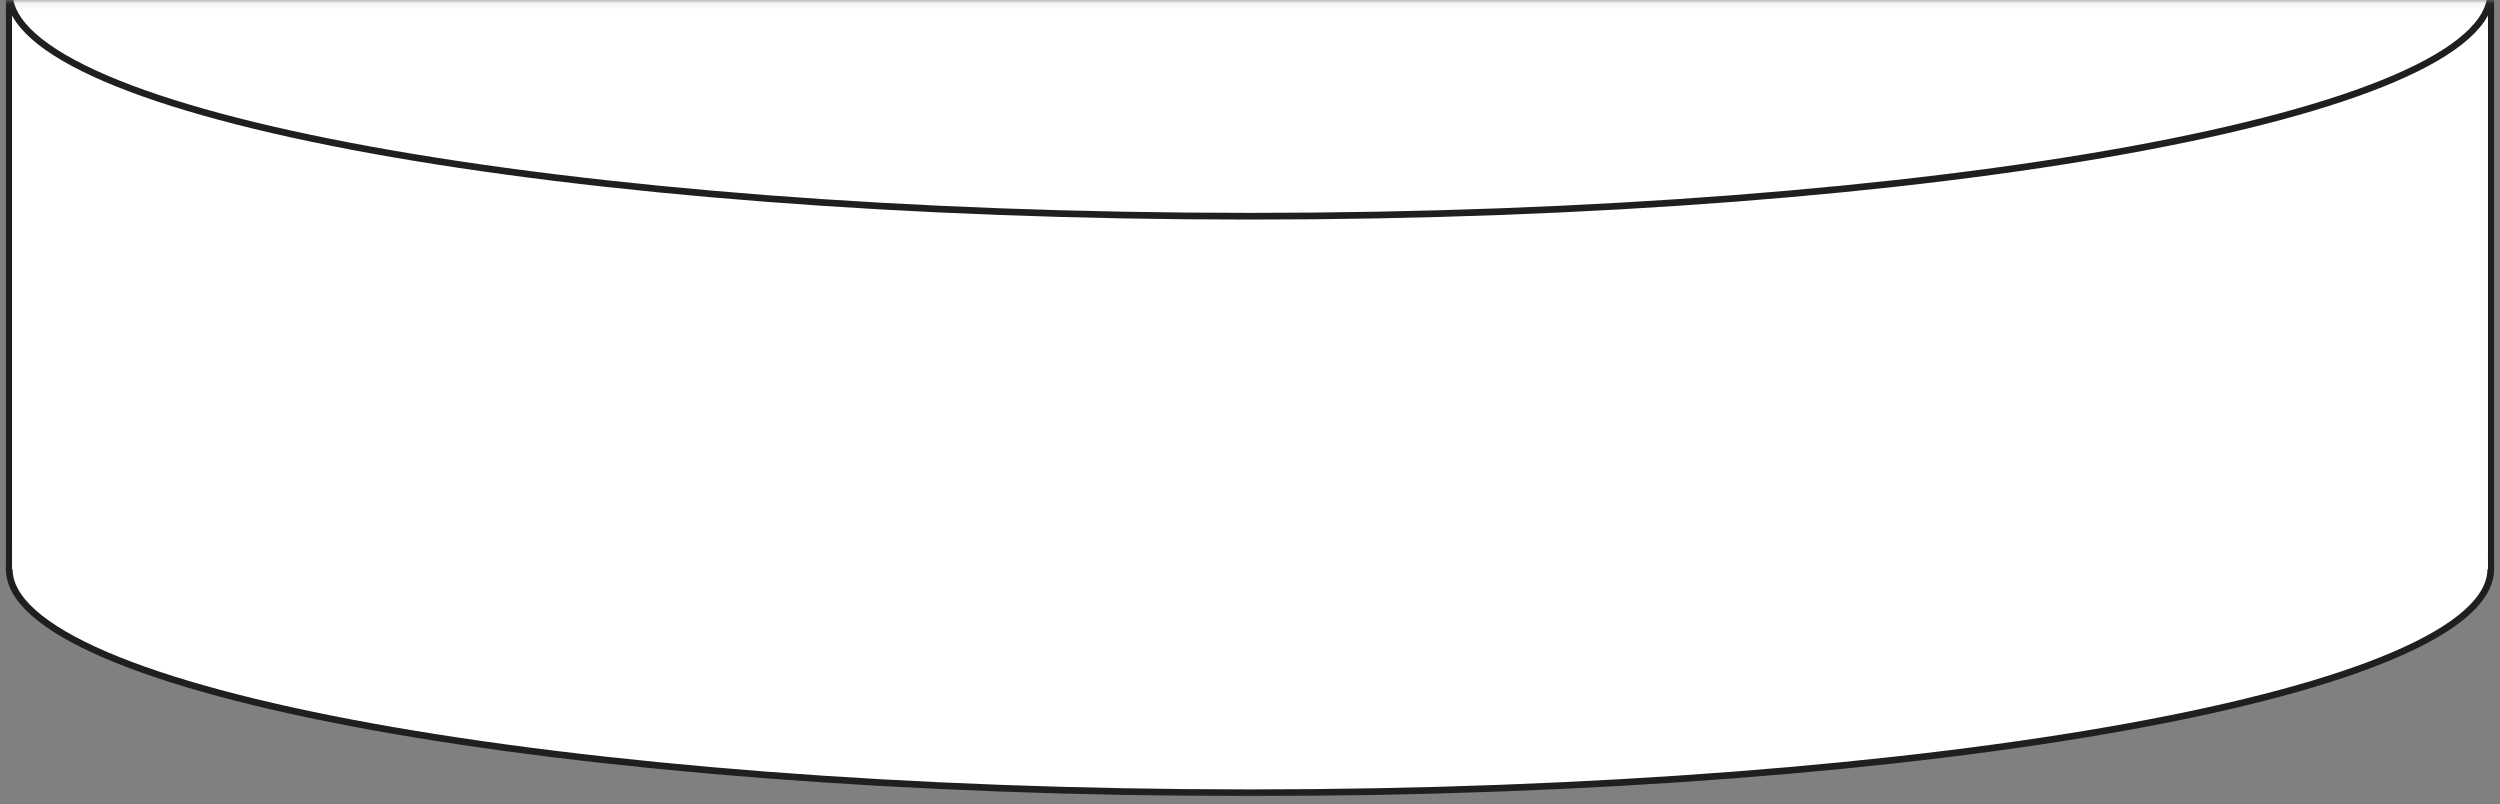
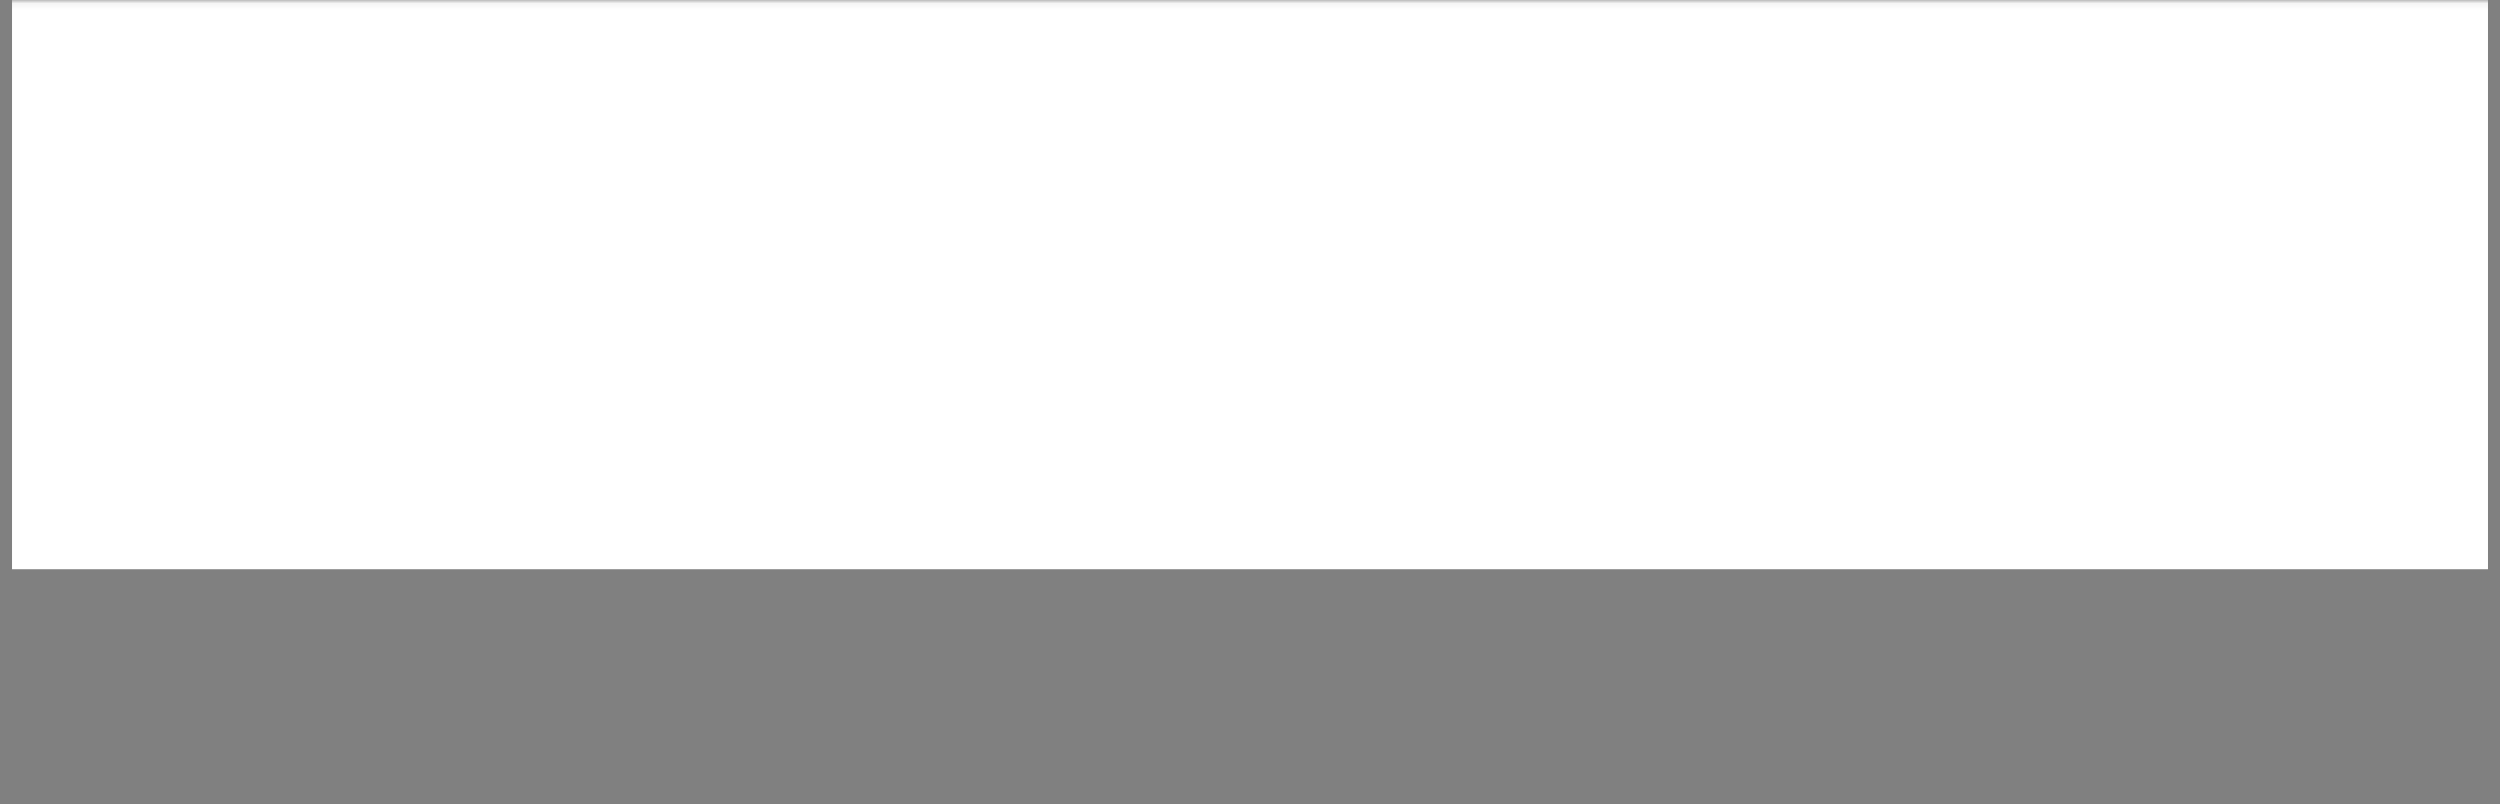
<svg xmlns="http://www.w3.org/2000/svg" width="373" height="120" viewBox="0 0 373 120" fill="none">
  <rect x="0" y="0" width="373" height="120" fill="#808080" stroke="none" />
  <mask id="mask0_396_2658" style="mask-type:alpha" maskUnits="userSpaceOnUse" x="0" y="0" width="373" height="120">
-     <path d="M373 0.086H0V119.2H373V0.086Z" fill="#D9D9D9" />
+     <path d="M373 0.086H0V119.2H373V0.086" fill="#D9D9D9" />
  </mask>
  <g mask="url(#mask0_396_2658)">
-     <path d="M371.62 -3.83H1.379V84.55H371.62V-3.83Z" fill="white" stroke="#1F1F1F" />
-     <path d="M371.62 84.929C371.62 87.105 370.409 89.284 367.979 91.443C365.551 93.601 361.948 95.699 357.273 97.709C347.924 101.728 334.373 105.356 317.6 108.405C284.06 114.503 237.708 118.278 186.5 118.278C135.291 118.278 88.939 114.503 55.399 108.405C38.626 105.356 25.075 101.728 15.727 97.709C11.051 95.699 7.448 93.601 5.02 91.443C2.591 89.284 1.379 87.105 1.379 84.929C1.379 82.753 2.591 80.574 5.02 78.415C7.448 76.258 11.051 74.159 15.727 72.149C25.075 68.13 38.626 64.503 55.399 61.453C88.939 55.355 135.291 51.58 186.5 51.58C237.708 51.58 284.06 55.355 317.6 61.453C334.373 64.503 347.924 68.13 357.273 72.149C361.948 74.159 365.551 76.258 367.979 78.415C370.409 80.574 371.62 82.753 371.62 84.929Z" fill="white" stroke="#1F1F1F" />
    <path d="M371.206 -4.209H1.795V84.929H371.206V-4.209Z" fill="white" />
-     <path d="M371.62 -1.089C371.62 1.087 370.409 3.266 367.979 5.425C365.551 7.582 361.948 9.681 357.273 11.691C347.924 15.71 334.373 19.337 317.6 22.387C284.06 28.485 237.708 32.26 186.5 32.26C135.291 32.26 88.939 28.485 55.399 22.387C38.626 19.337 25.075 15.71 15.727 11.691C11.051 9.681 7.448 7.582 5.02 5.425C2.591 3.266 1.379 1.087 1.379 -1.089C1.379 -3.265 2.591 -5.444 5.02 -7.603C7.448 -9.76 11.051 -11.859 15.727 -13.869C25.075 -17.888 38.626 -21.515 55.399 -24.565C88.939 -30.664 135.291 -34.438 186.5 -34.438C237.708 -34.438 284.06 -30.664 317.6 -24.565C334.373 -21.515 347.924 -17.888 357.273 -13.869C361.948 -11.859 365.551 -9.76 367.979 -7.603C370.409 -5.444 371.62 -3.265 371.62 -1.089Z" fill="white" stroke="#1F1F1F" />
  </g>
</svg>